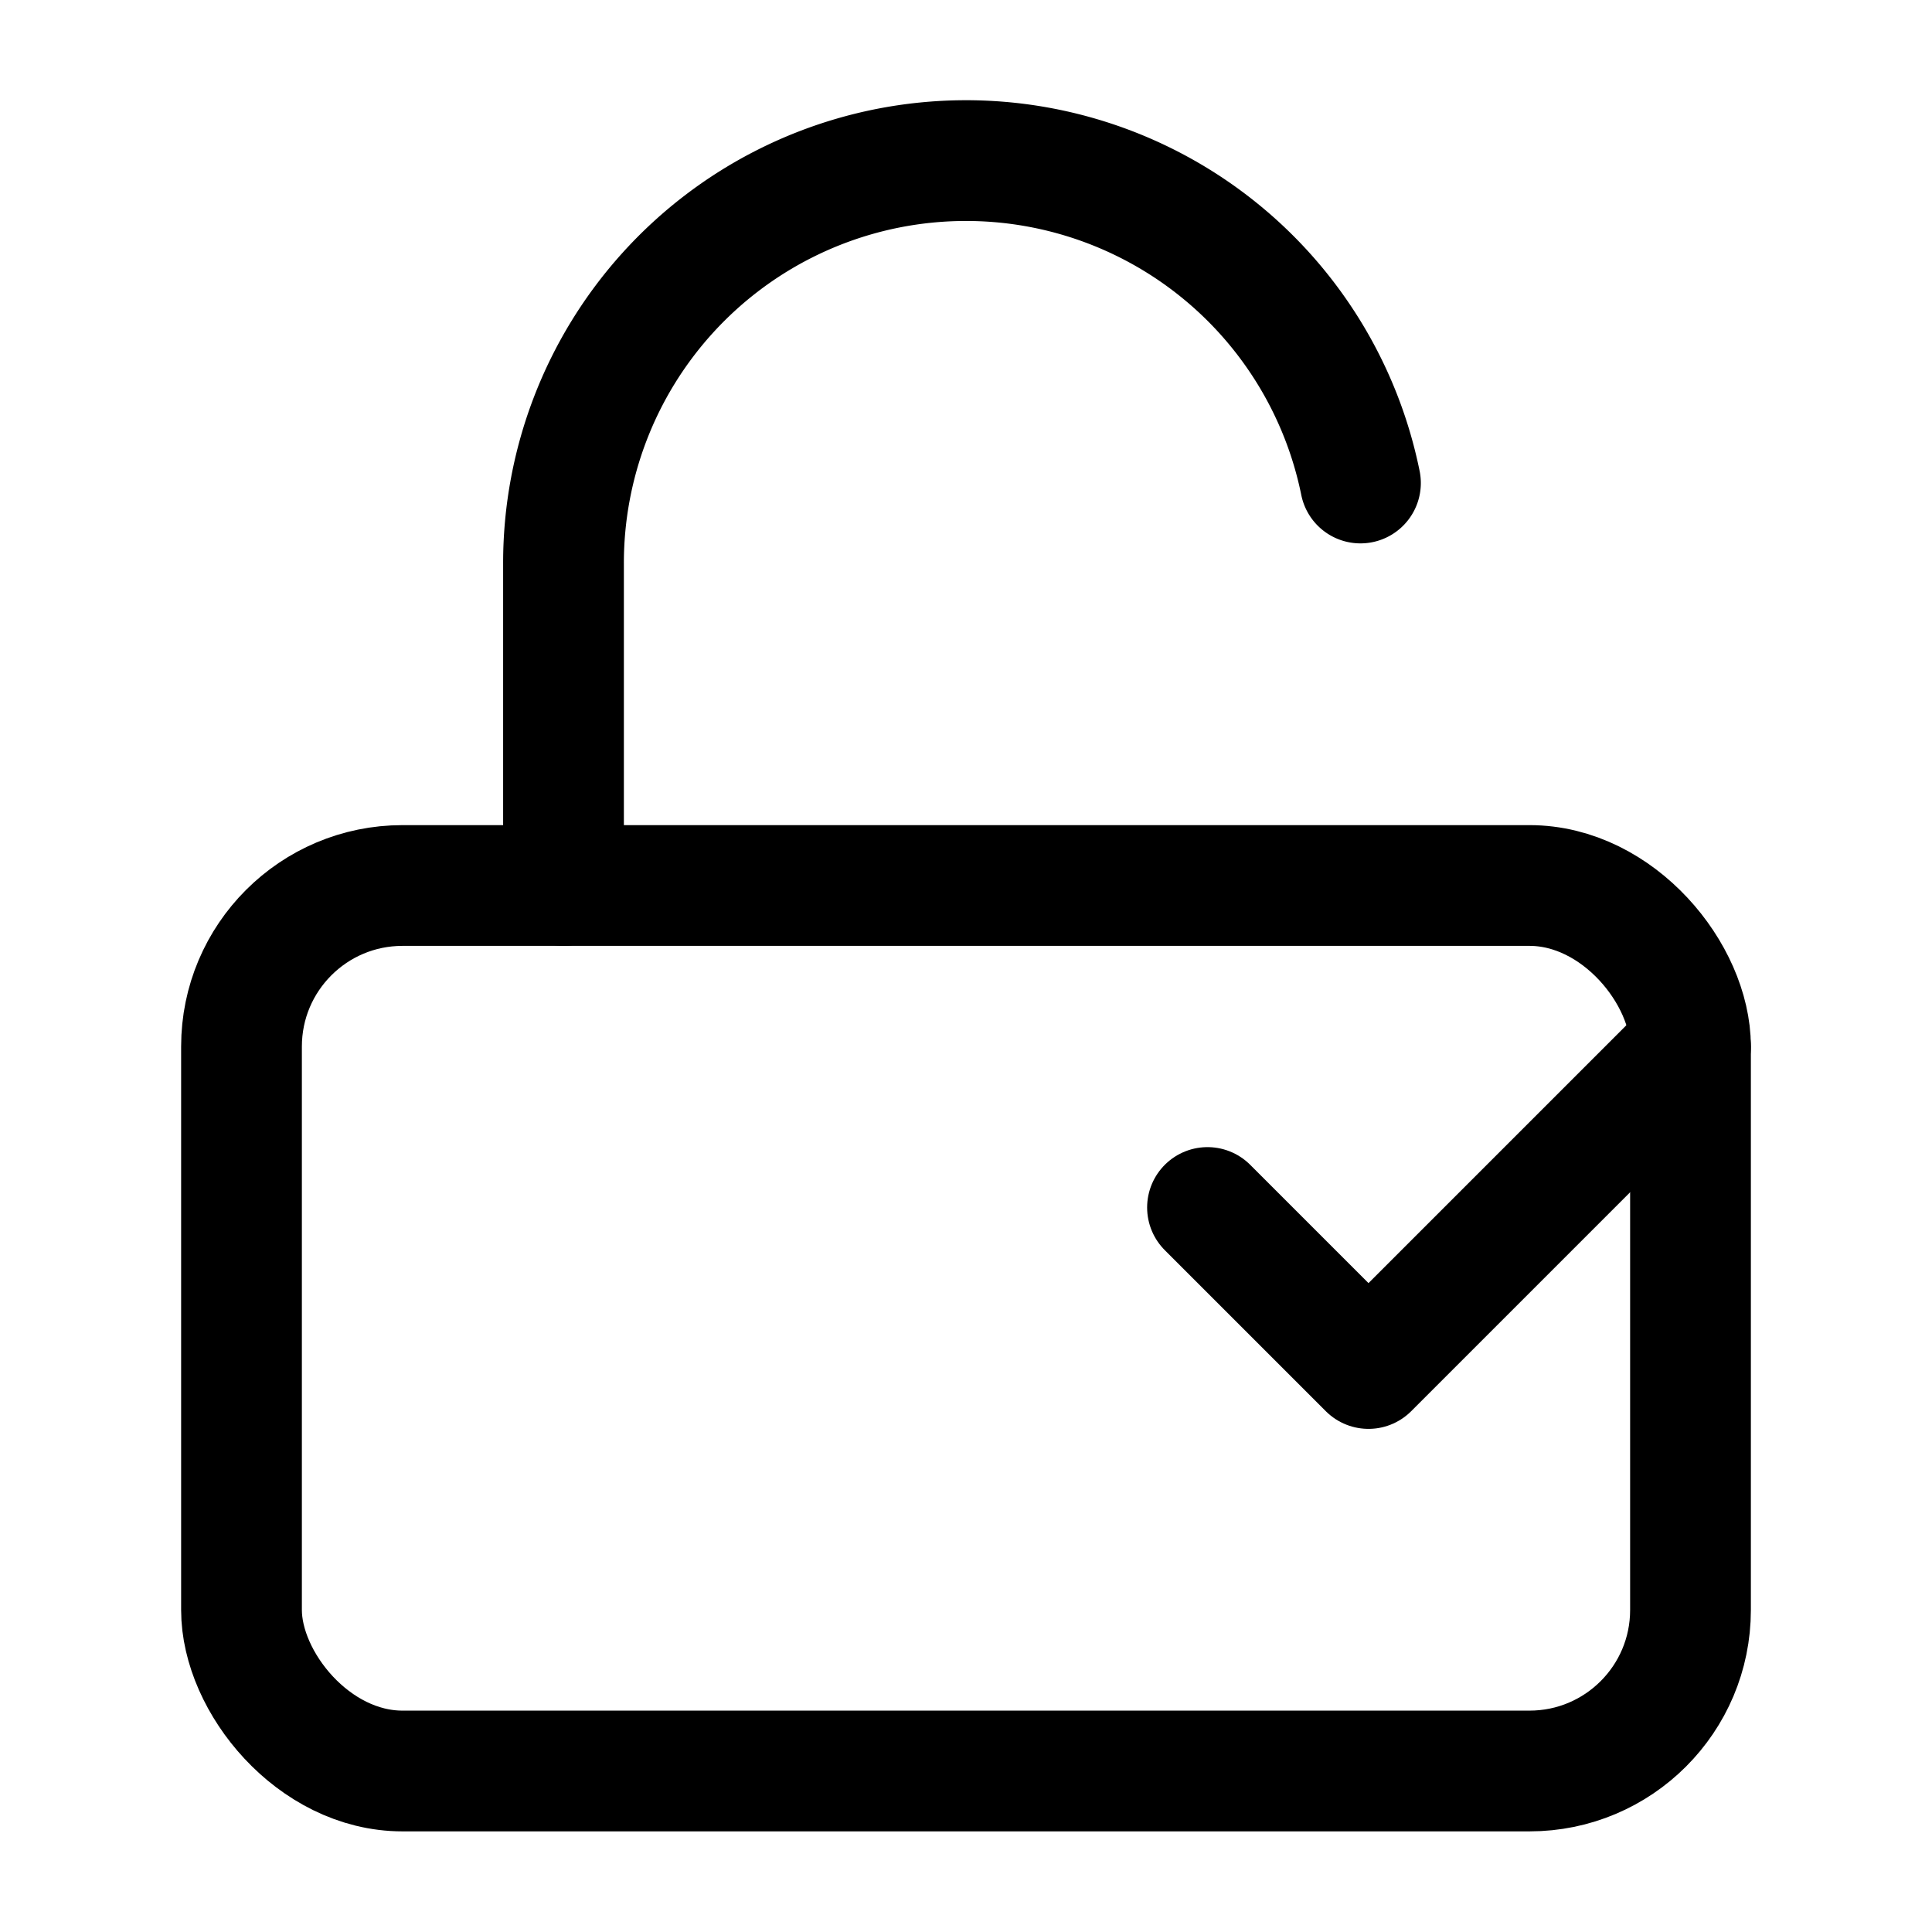
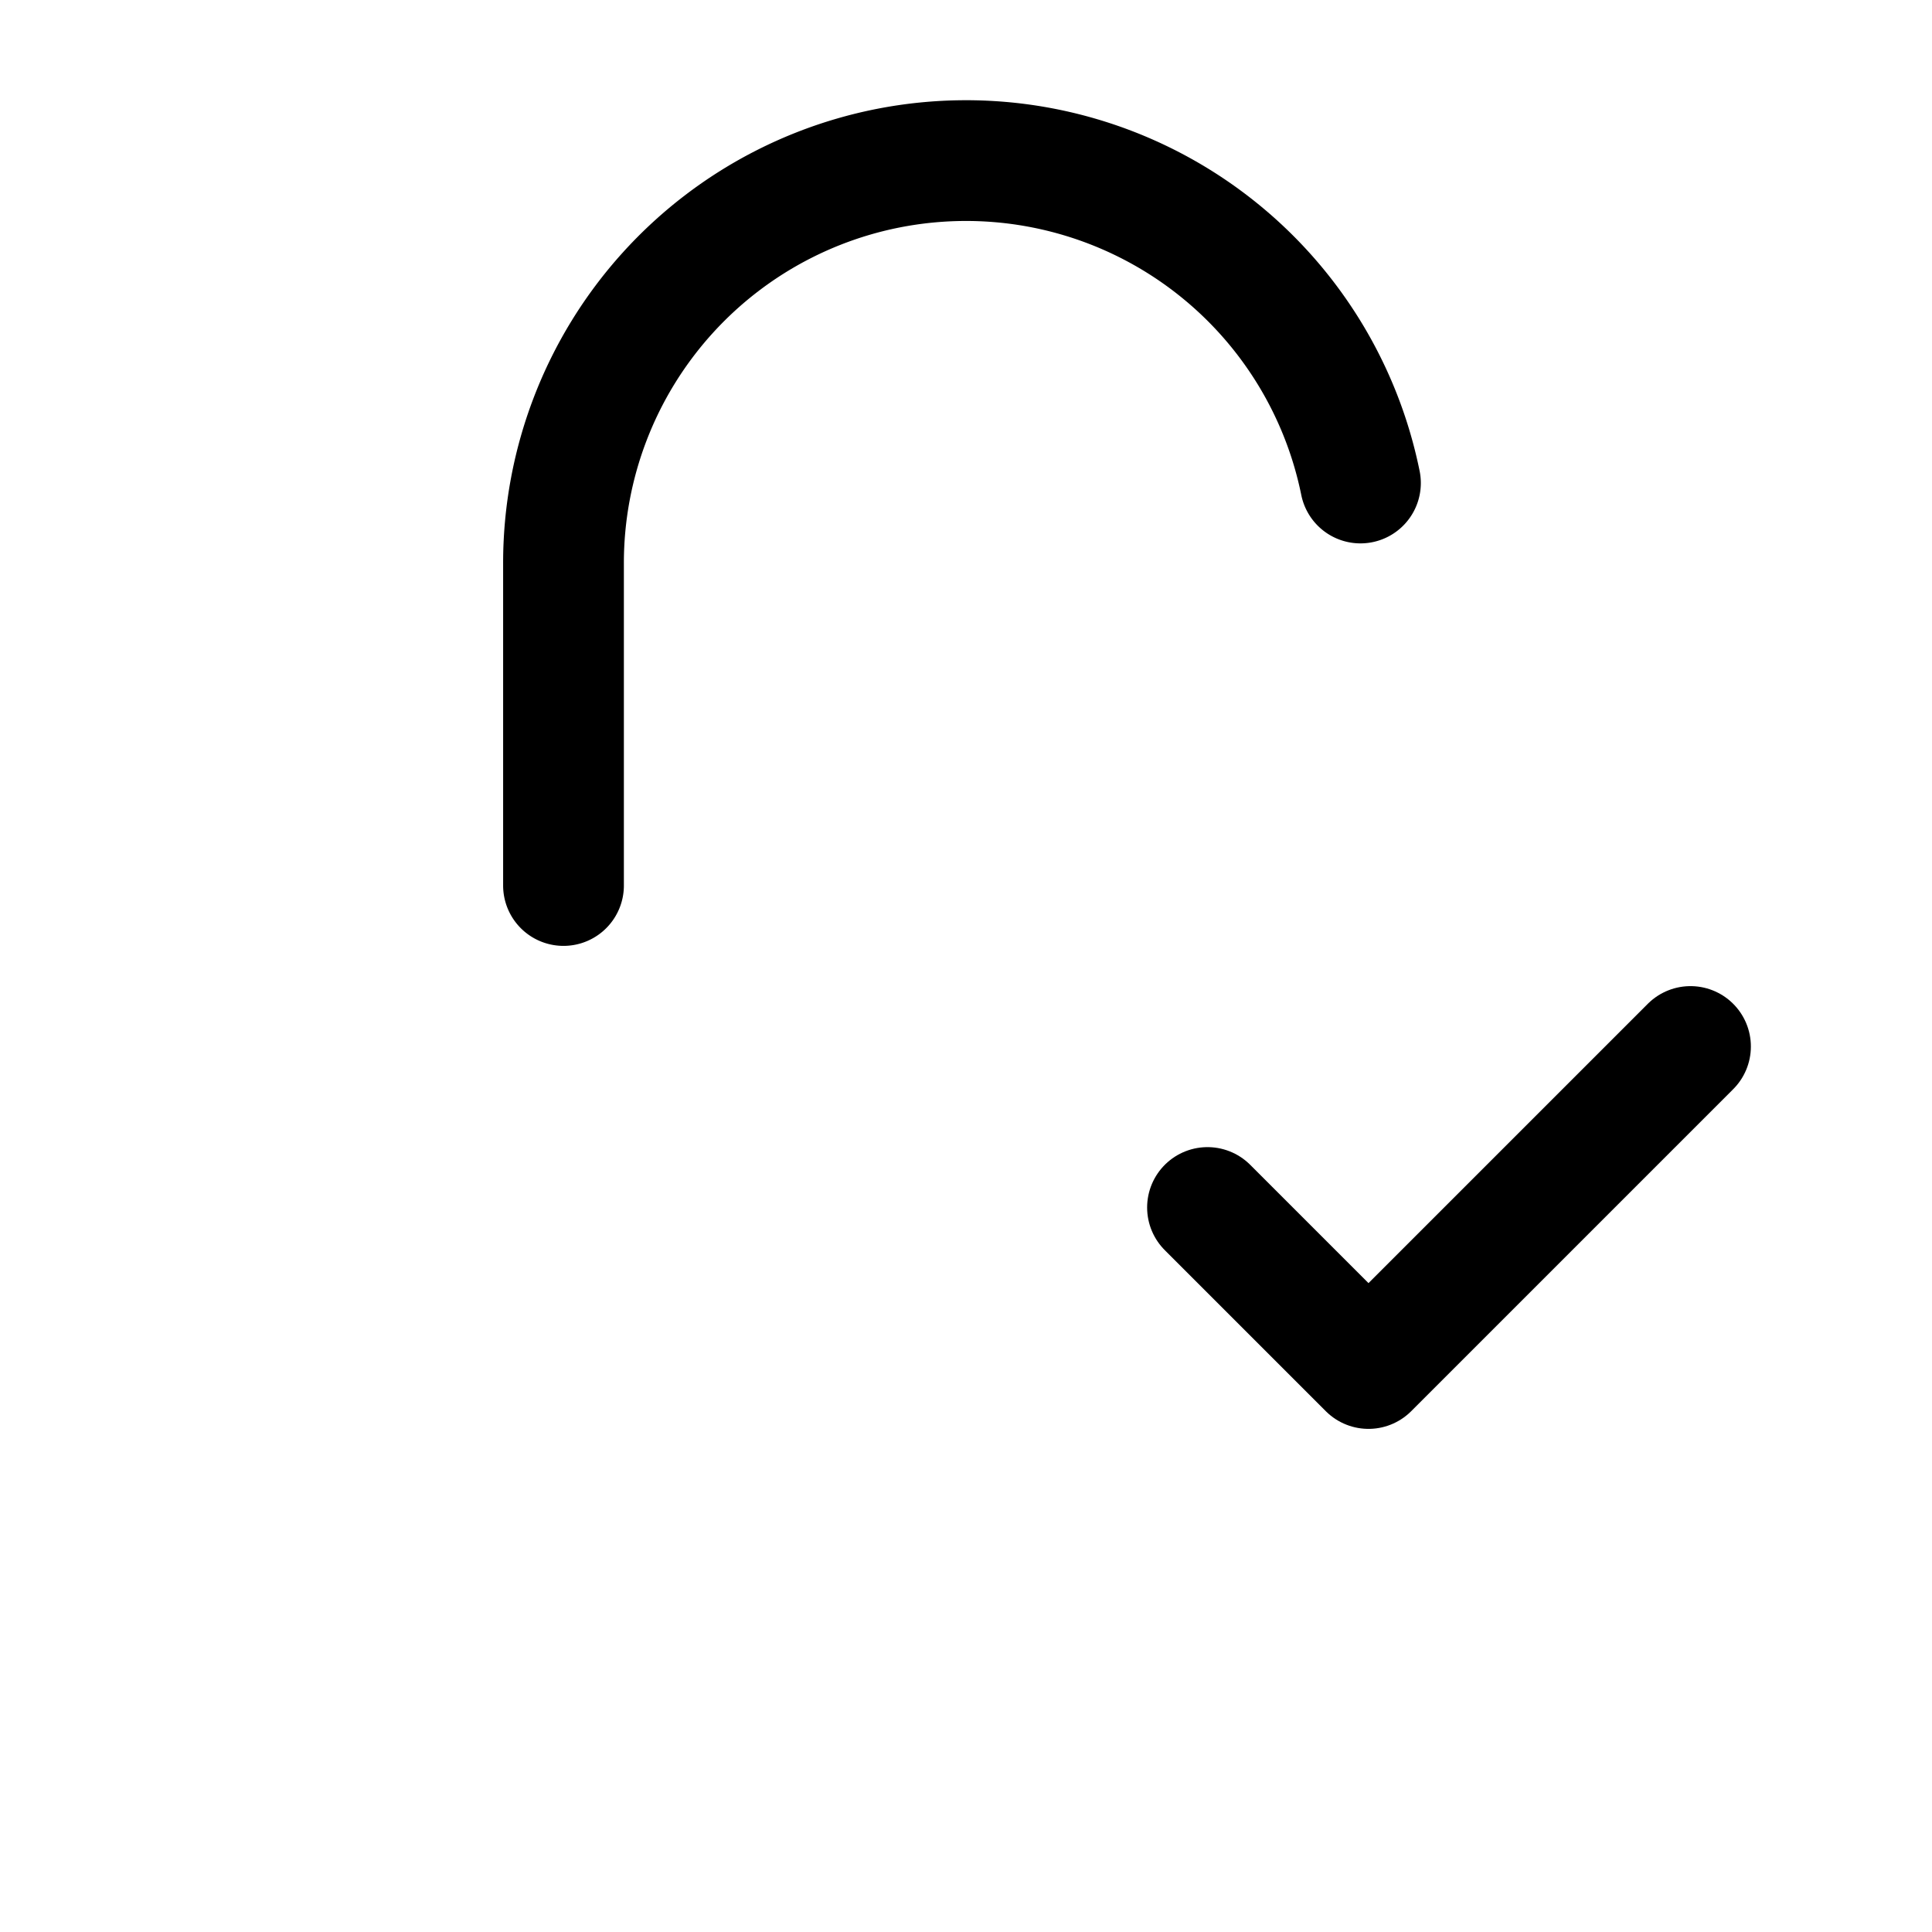
<svg xmlns="http://www.w3.org/2000/svg" class="w-16 h-16 mb-4" viewBox="0 0 24 24" fill="none" stroke="currentColor" stroke-width="1.5" stroke-linecap="round" stroke-linejoin="round">
-   <rect x="3" y="11" width="18" height="11" rx="2" ry="2" />
  <path d="M7 11V7a5 5 0 0 1 9.9-1" />
  <path d="M15 15l2 2l4-4" />
</svg>